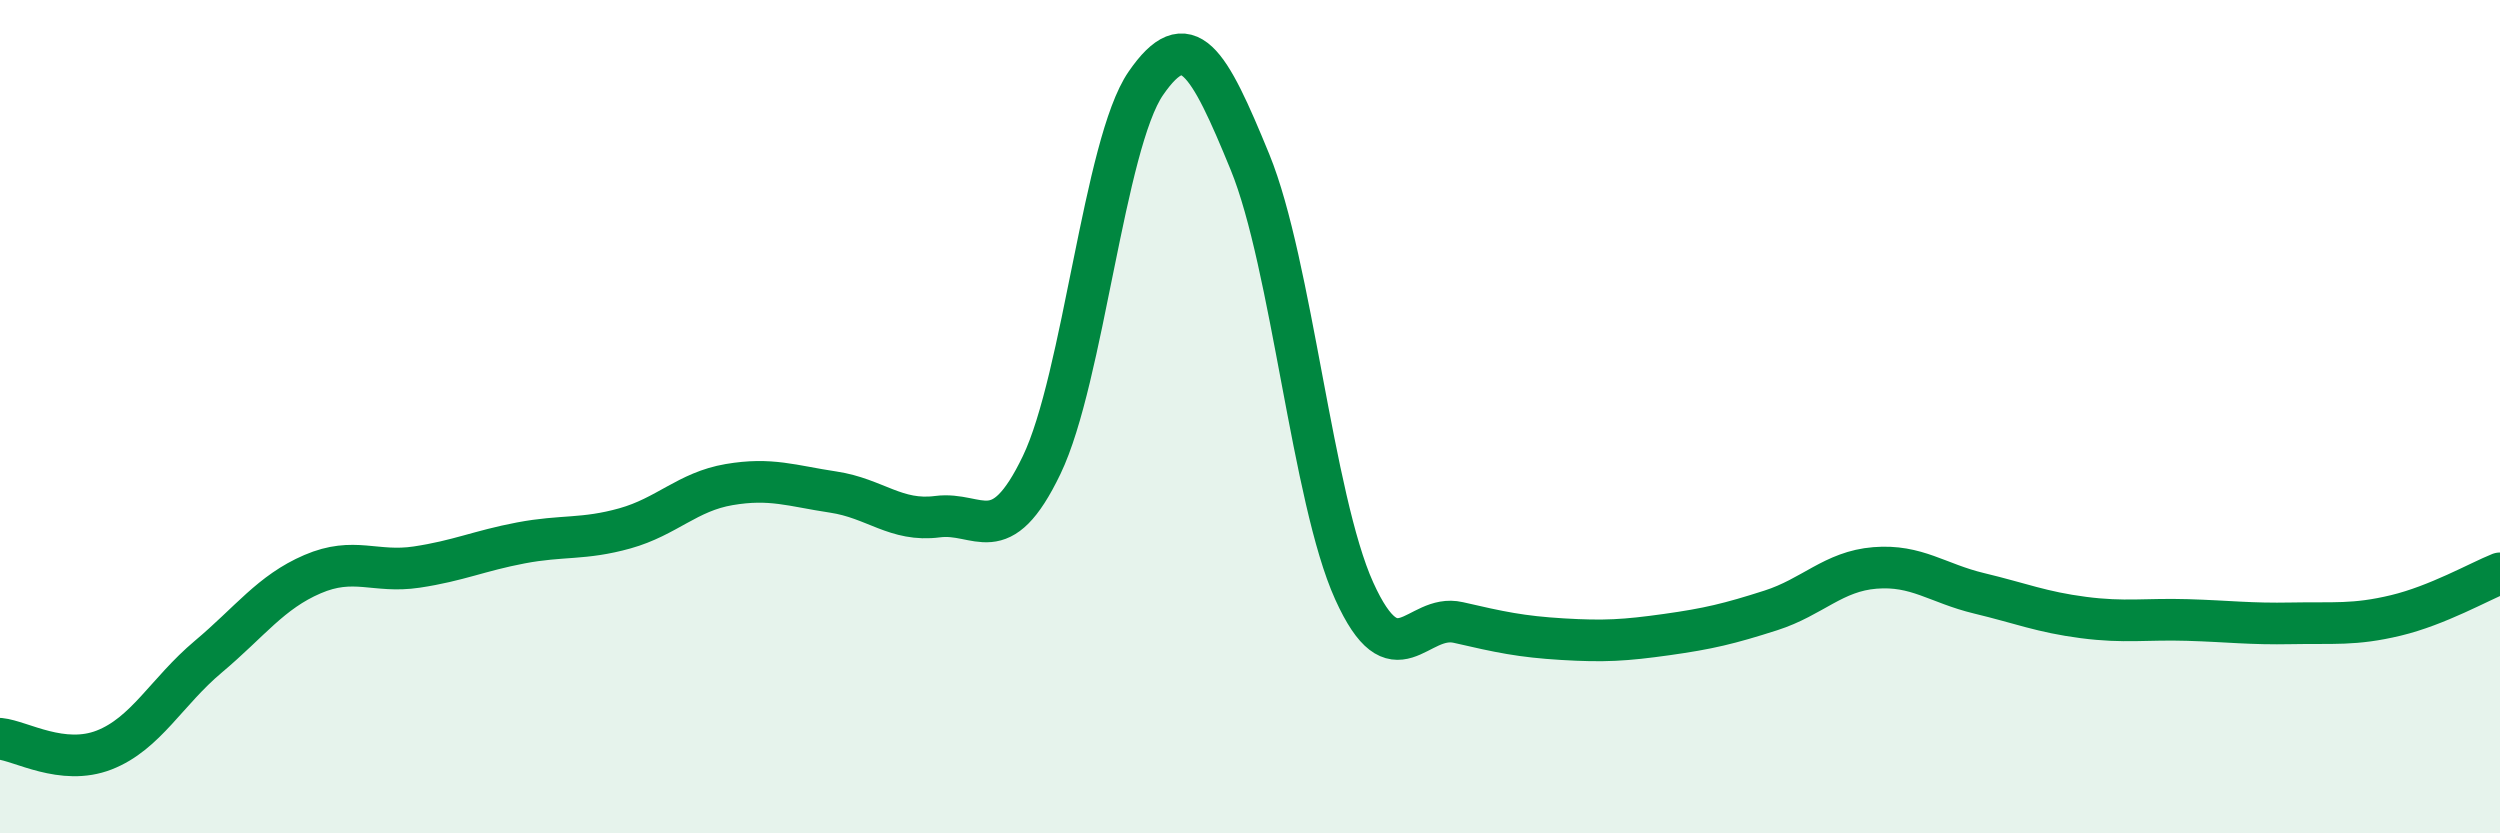
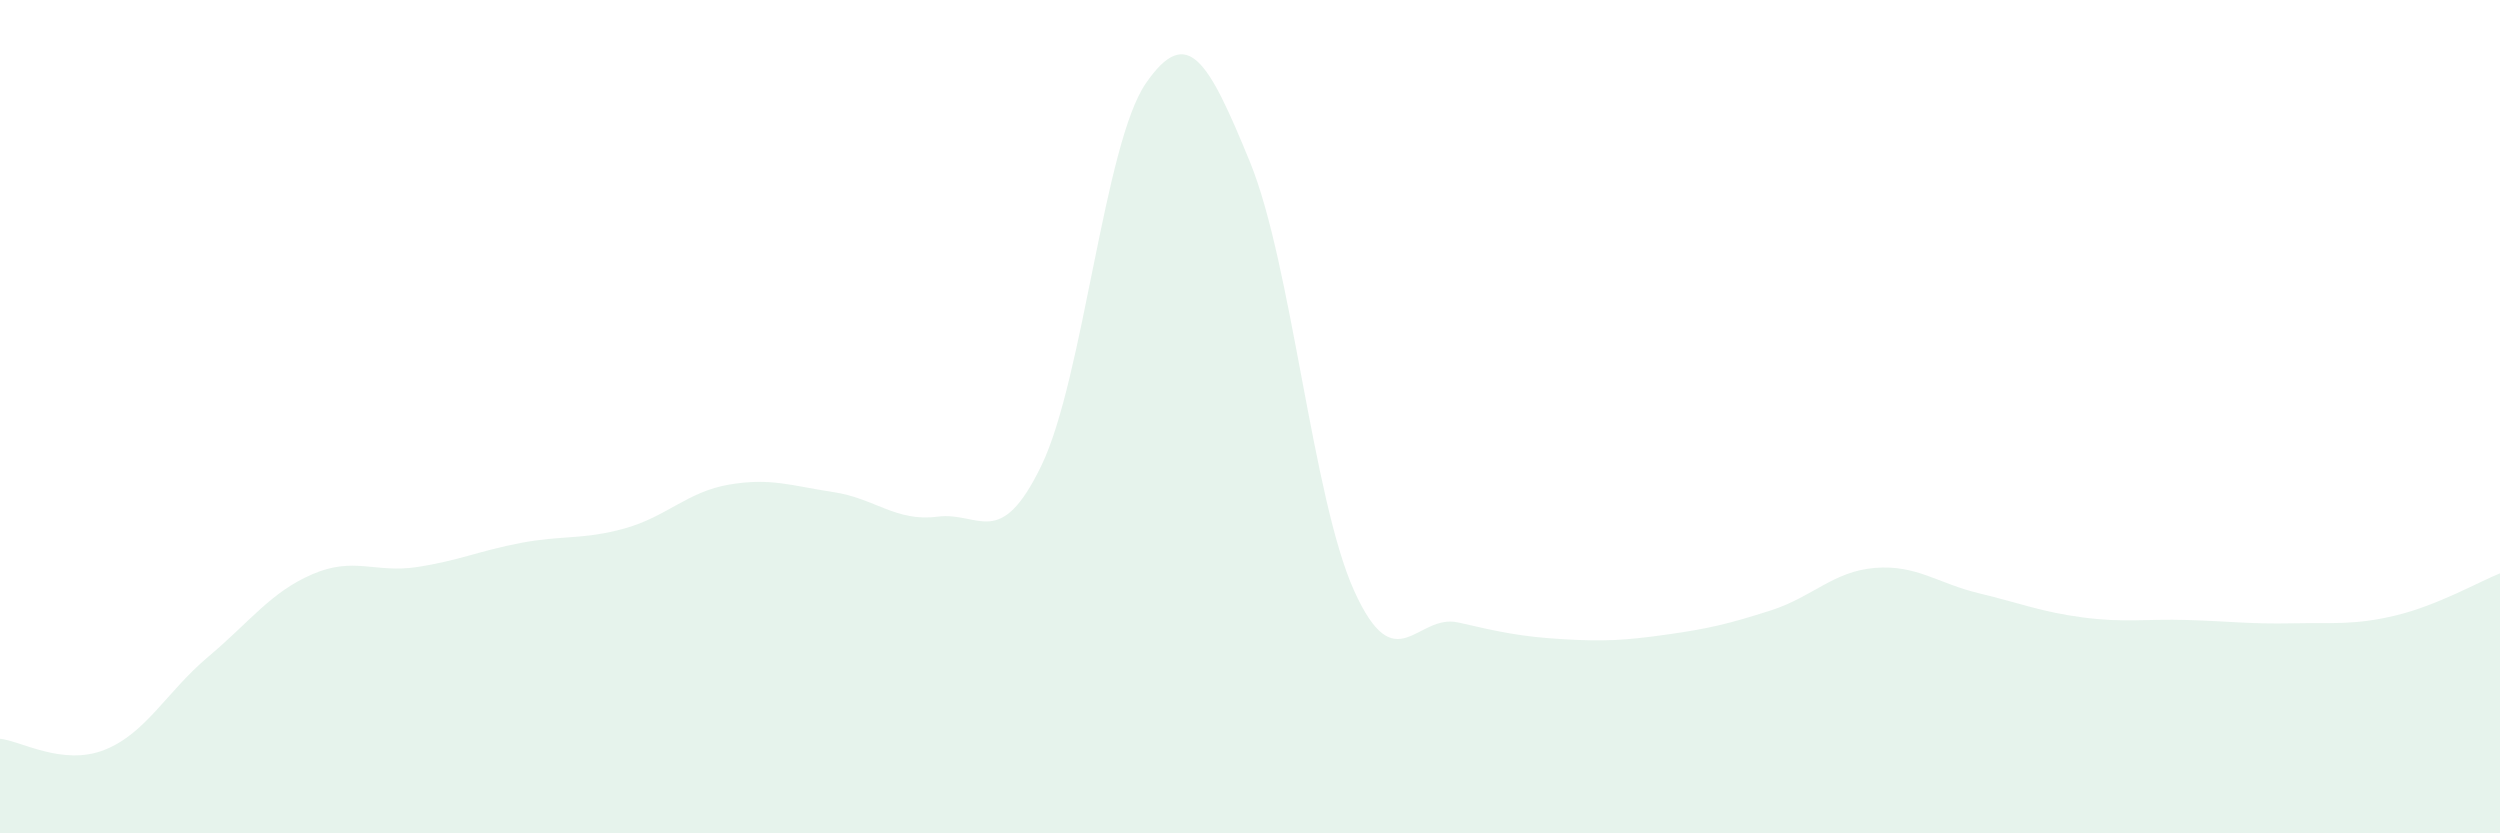
<svg xmlns="http://www.w3.org/2000/svg" width="60" height="20" viewBox="0 0 60 20">
  <path d="M 0,17.73 C 0.5,17.78 1.5,18.39 2.5,18 C 3.5,17.61 4,16.6 5,15.76 C 6,14.92 6.5,14.21 7.5,13.78 C 8.5,13.35 9,13.76 10,13.61 C 11,13.46 11.5,13.22 12.5,13.03 C 13.5,12.84 14,12.96 15,12.68 C 16,12.4 16.5,11.8 17.5,11.63 C 18.5,11.46 19,11.66 20,11.81 C 21,11.96 21.5,12.53 22.5,12.4 C 23.5,12.27 24,13.24 25,11.16 C 26,9.08 26.5,3.45 27.5,2 C 28.5,0.55 29,1.45 30,3.89 C 31,6.33 31.5,11.97 32.5,14.18 C 33.5,16.39 34,14.71 35,14.94 C 36,15.17 36.5,15.28 37.5,15.34 C 38.5,15.4 39,15.37 40,15.23 C 41,15.09 41.5,14.97 42.5,14.65 C 43.5,14.33 44,13.71 45,13.63 C 46,13.55 46.5,14 47.5,14.24 C 48.5,14.48 49,14.69 50,14.82 C 51,14.95 51.5,14.85 52.5,14.88 C 53.5,14.91 54,14.98 55,14.96 C 56,14.94 56.5,15.01 57.5,14.77 C 58.5,14.53 59.5,13.96 60,13.76L60 20L0 20Z" fill="#008740" opacity="0.1" stroke-linecap="round" stroke-linejoin="round" />
-   <path d="M 0,17.73 C 0.5,17.78 1.5,18.39 2.5,18 C 3.5,17.61 4,16.6 5,15.76 C 6,14.92 6.5,14.21 7.5,13.78 C 8.5,13.35 9,13.76 10,13.61 C 11,13.46 11.5,13.22 12.5,13.03 C 13.5,12.84 14,12.96 15,12.68 C 16,12.4 16.5,11.8 17.5,11.63 C 18.5,11.46 19,11.66 20,11.81 C 21,11.96 21.5,12.53 22.5,12.4 C 23.5,12.27 24,13.24 25,11.16 C 26,9.08 26.5,3.45 27.5,2 C 28.5,0.55 29,1.45 30,3.89 C 31,6.33 31.5,11.97 32.5,14.18 C 33.5,16.39 34,14.71 35,14.94 C 36,15.17 36.5,15.28 37.5,15.34 C 38.5,15.4 39,15.37 40,15.23 C 41,15.09 41.5,14.97 42.5,14.65 C 43.5,14.33 44,13.71 45,13.63 C 46,13.55 46.5,14 47.5,14.24 C 48.5,14.48 49,14.69 50,14.82 C 51,14.95 51.5,14.85 52.5,14.88 C 53.5,14.91 54,14.98 55,14.96 C 56,14.94 56.5,15.01 57.5,14.77 C 58.5,14.53 59.5,13.96 60,13.76" stroke="#008740" stroke-width="1" fill="none" stroke-linecap="round" stroke-linejoin="round" />
</svg>